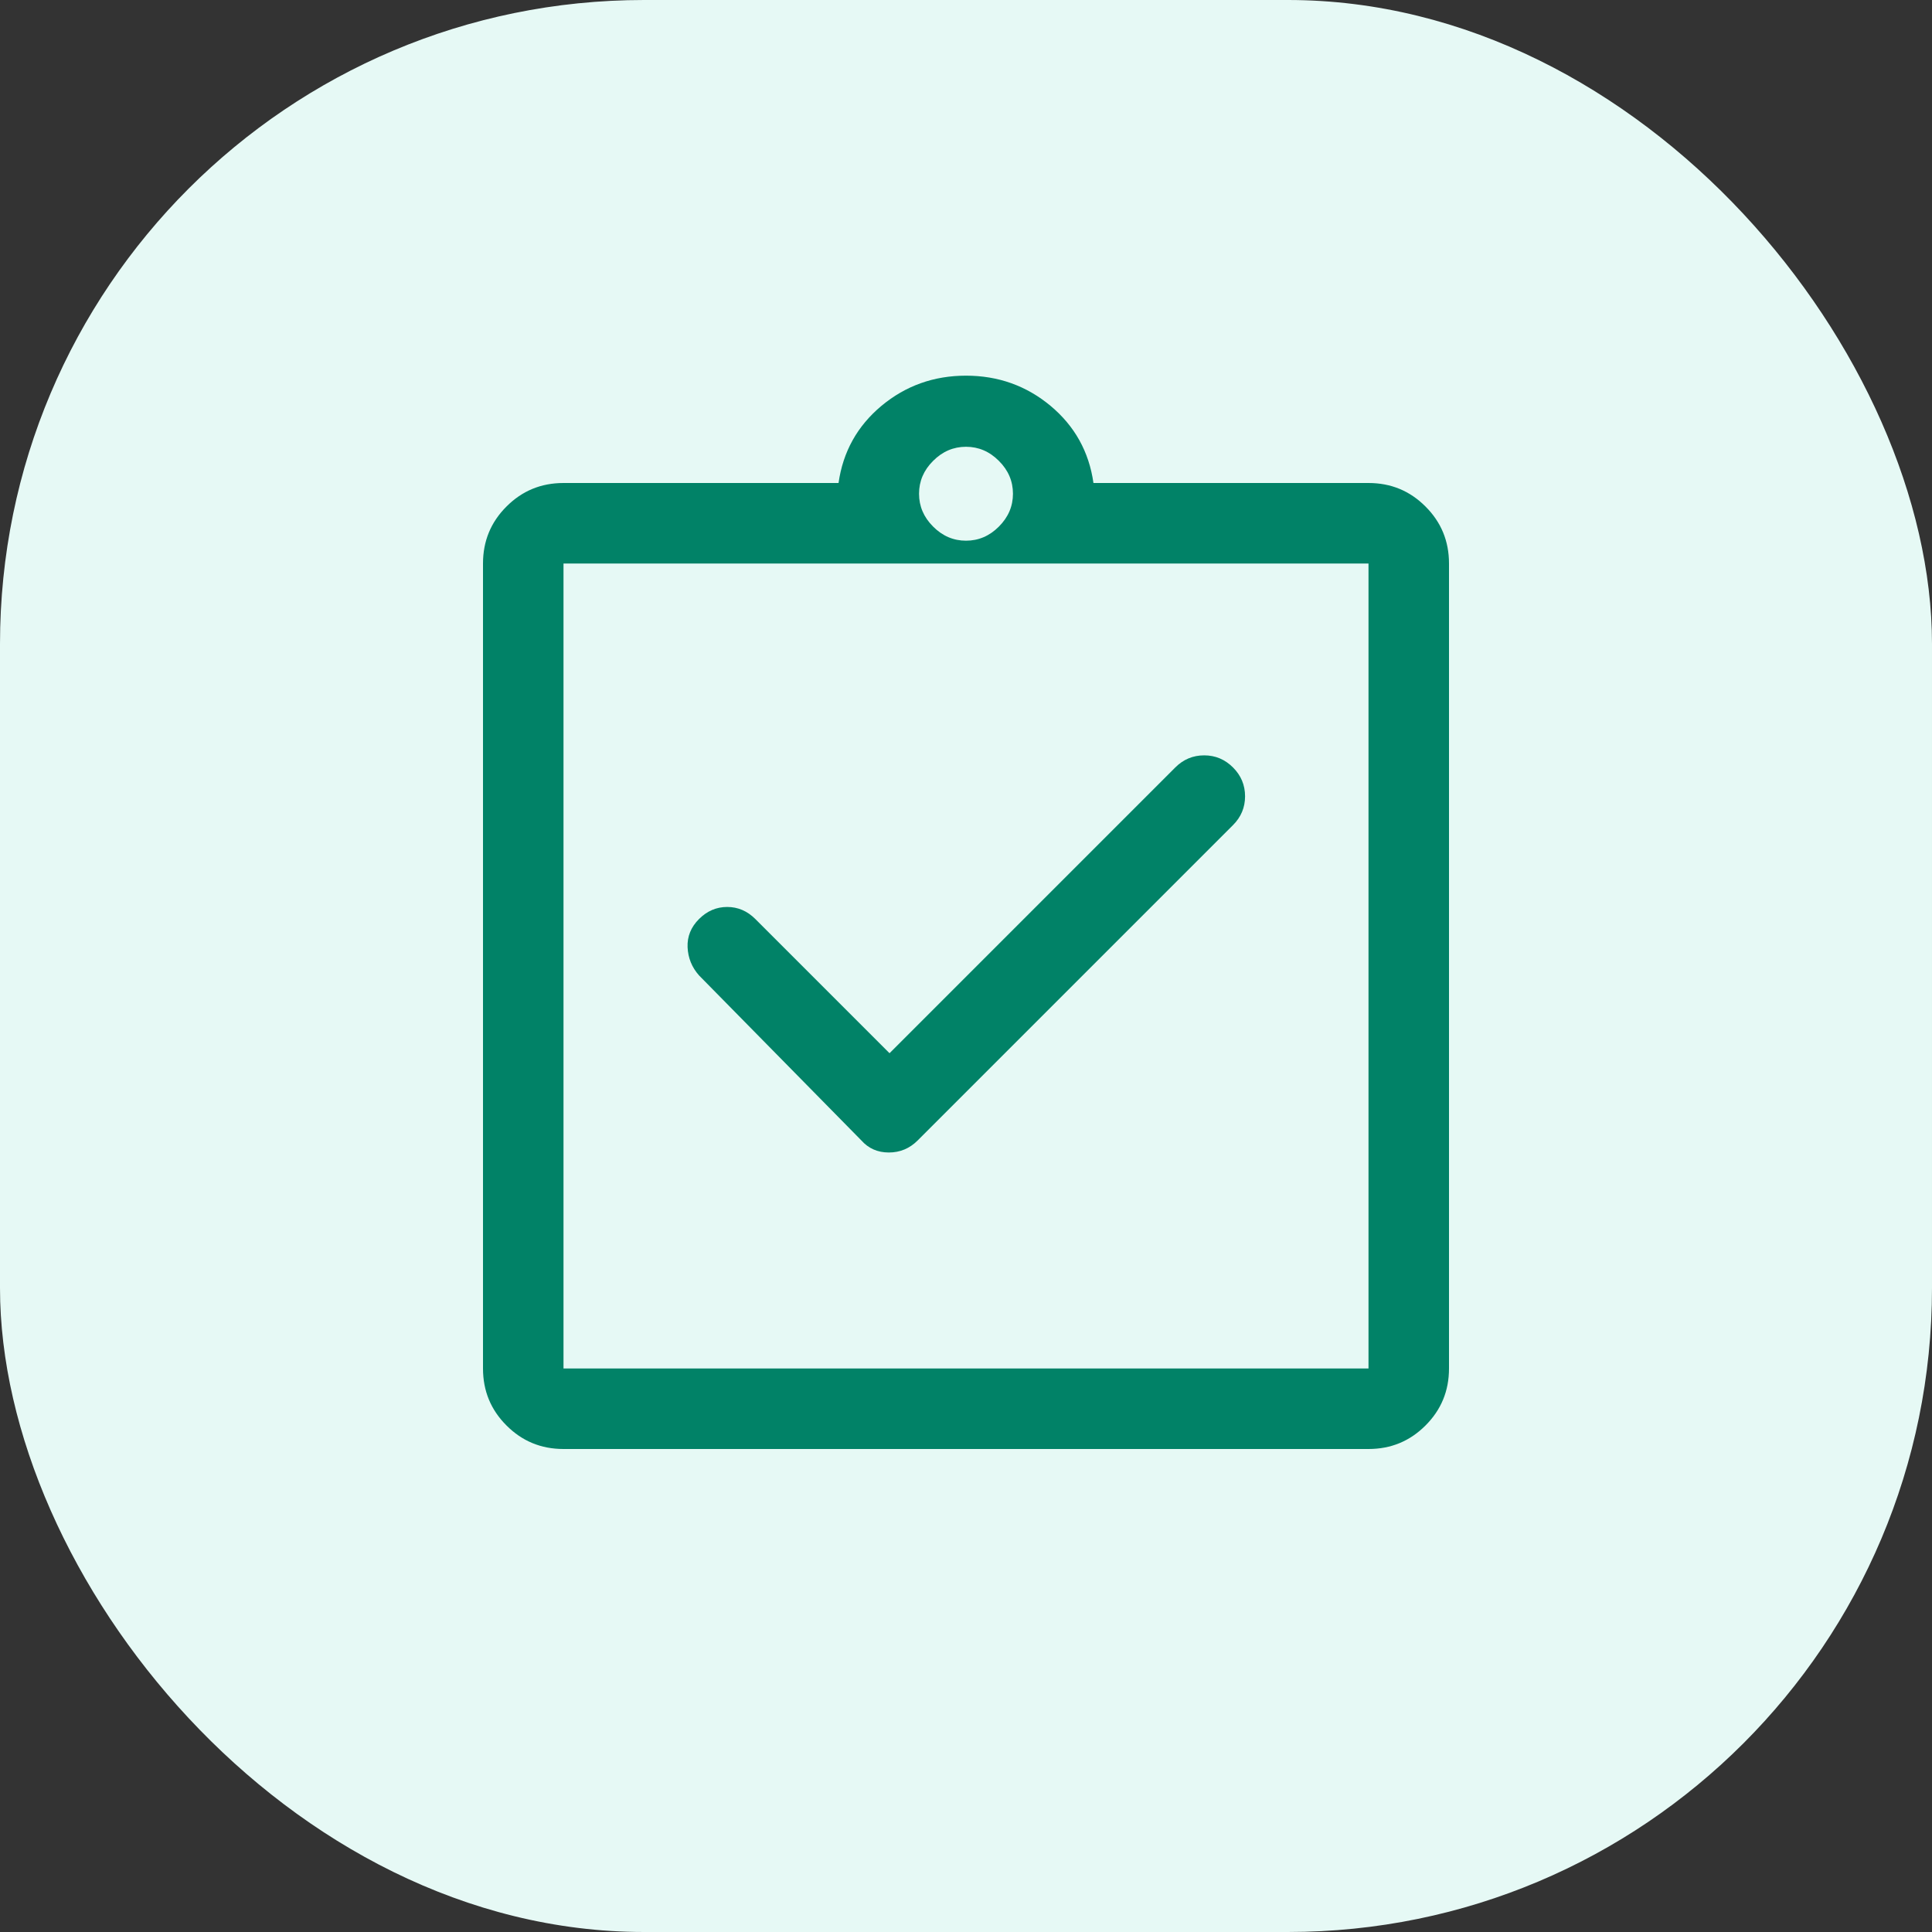
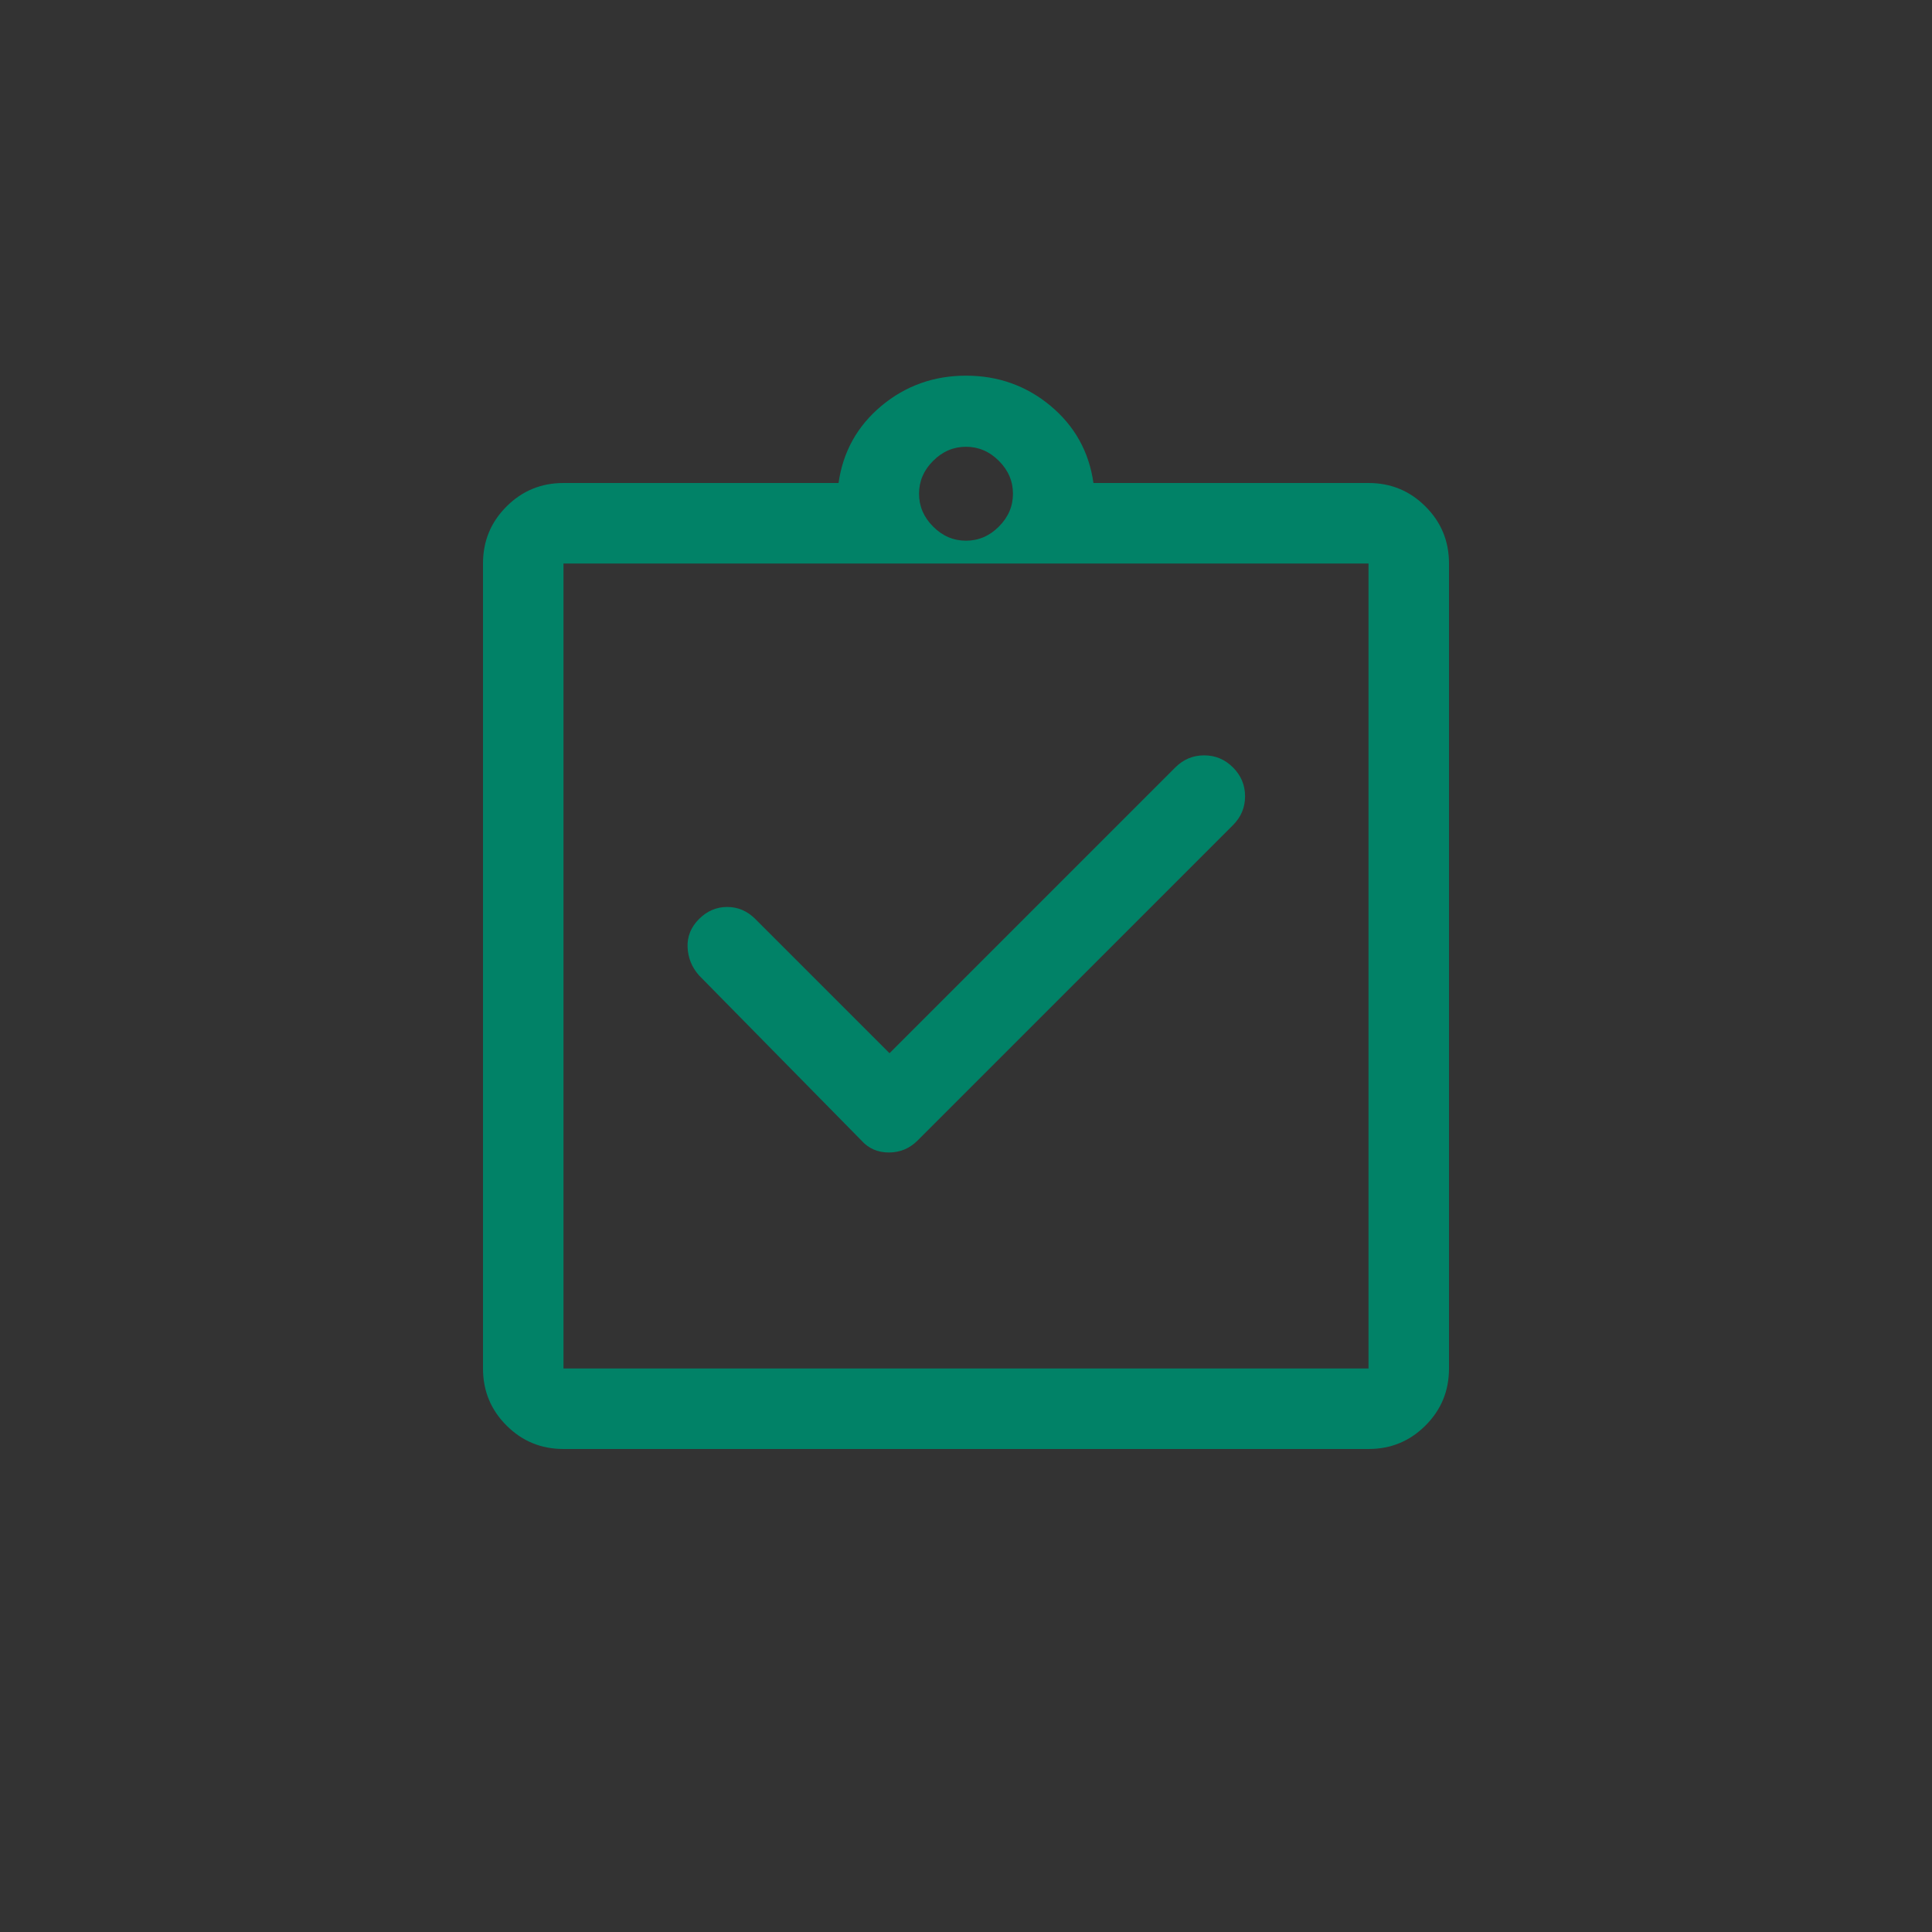
<svg xmlns="http://www.w3.org/2000/svg" width="36" height="36" viewBox="0 0 36 36" fill="none">
  <rect x="0" y="0" width="36" height="36" fill="#333333" stroke="none" />
-   <rect width="36" height="36" rx="12" fill="#E6F9F5" />
  <path d="M16.575 19.625L14.075 17.125C13.925 16.975 13.75 16.9 13.55 16.9C13.35 16.9 13.175 16.975 13.025 17.125C12.875 17.275 12.804 17.45 12.812 17.65C12.821 17.85 12.892 18.025 13.025 18.175L16.05 21.25C16.183 21.4 16.354 21.475 16.562 21.475C16.771 21.475 16.95 21.4 17.1 21.25L22.975 15.375C23.125 15.225 23.2 15.046 23.2 14.838C23.2 14.629 23.125 14.45 22.975 14.3C22.825 14.15 22.646 14.075 22.438 14.075C22.229 14.075 22.05 14.15 21.9 14.3L16.575 19.625ZM10.5 25.5H25.5V10.5H10.5V25.5ZM10.5 27C10.083 27 9.729 26.854 9.438 26.562C9.146 26.271 9 25.917 9 25.5V10.5C9 10.083 9.146 9.729 9.438 9.438C9.729 9.146 10.083 9 10.5 9H15.625C15.708 8.417 15.975 7.938 16.425 7.562C16.875 7.188 17.4 7 18 7C18.6 7 19.125 7.188 19.575 7.562C20.025 7.938 20.292 8.417 20.375 9H25.5C25.917 9 26.271 9.146 26.562 9.438C26.854 9.729 27 10.083 27 10.5V25.5C27 25.917 26.854 26.271 26.562 26.562C26.271 26.854 25.917 27 25.5 27H10.5ZM18 10.075C18.233 10.075 18.438 9.988 18.613 9.812C18.788 9.637 18.875 9.433 18.875 9.2C18.875 8.967 18.788 8.762 18.613 8.588C18.438 8.412 18.233 8.325 18 8.325C17.767 8.325 17.562 8.412 17.387 8.588C17.212 8.762 17.125 8.967 17.125 9.2C17.125 9.433 17.212 9.637 17.387 9.812C17.562 9.988 17.767 10.075 18 10.075Z" fill="#018267" />
</svg>